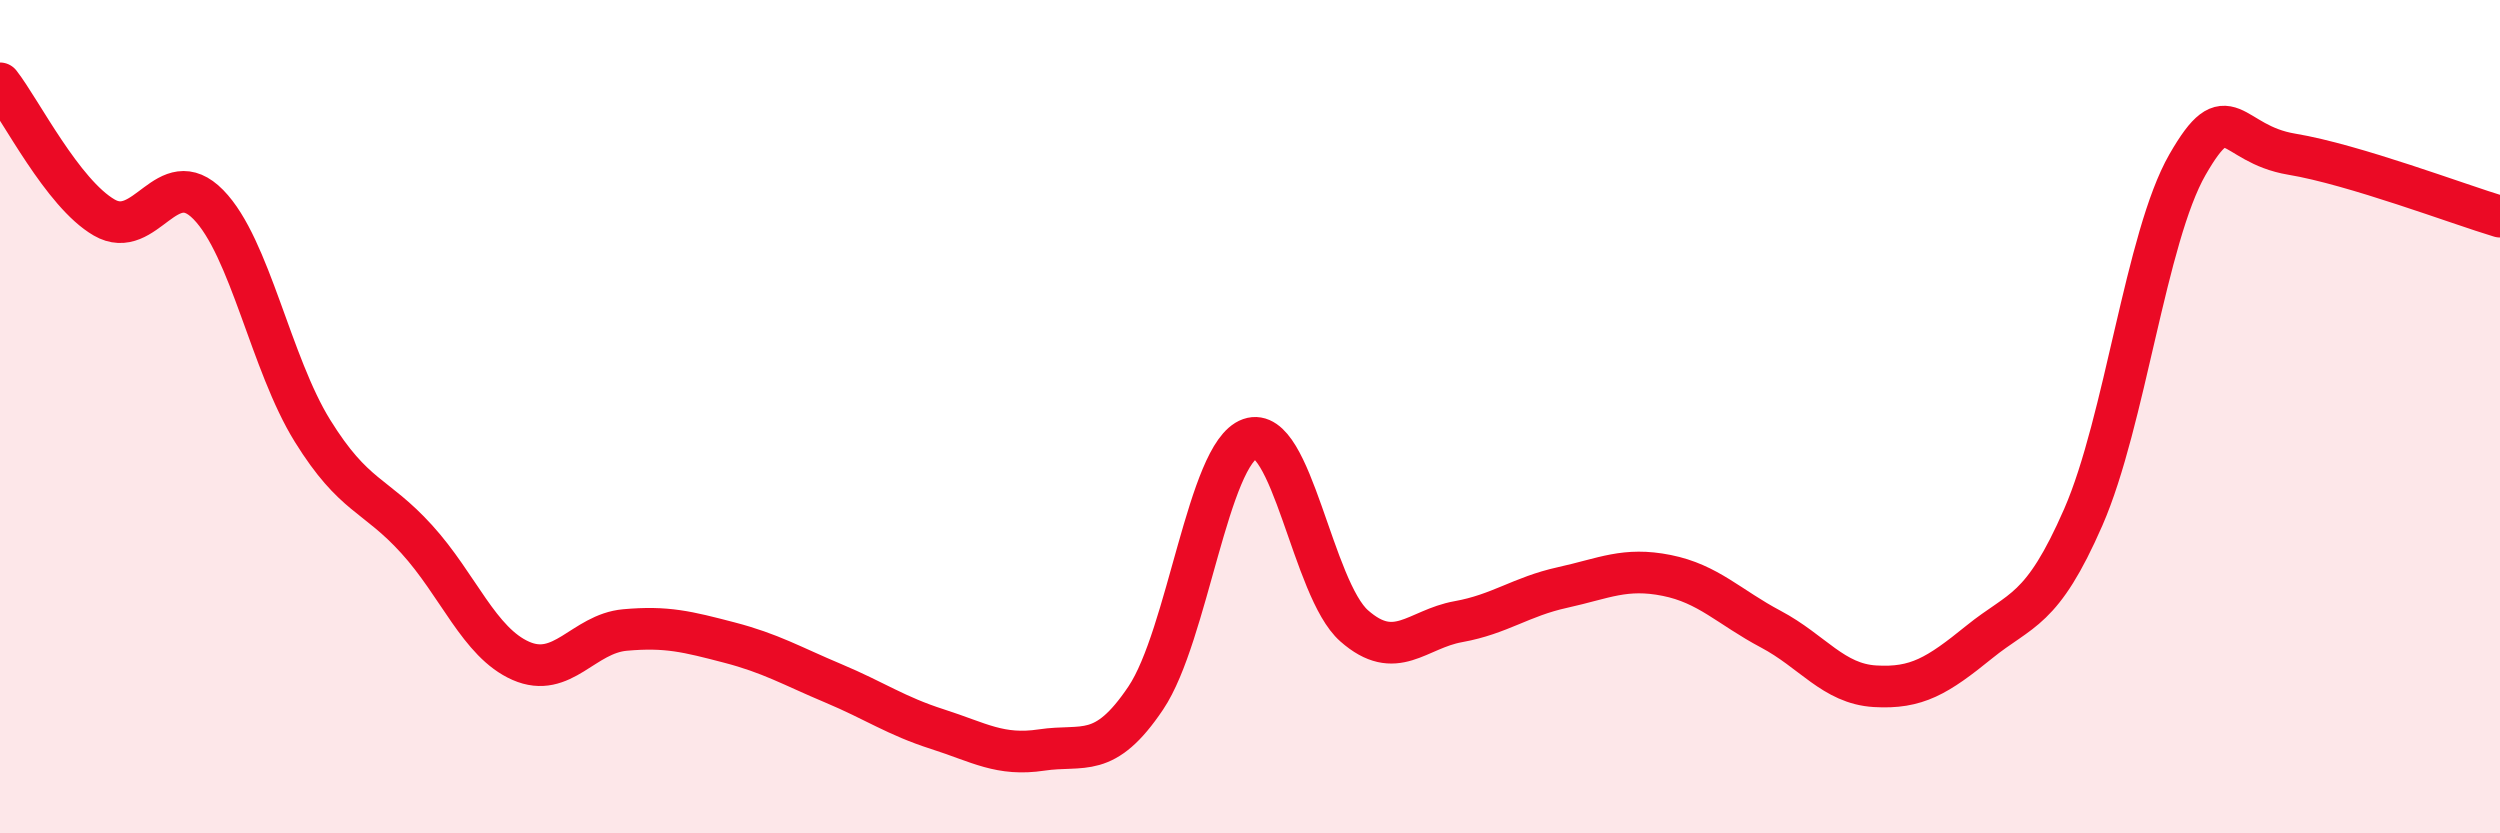
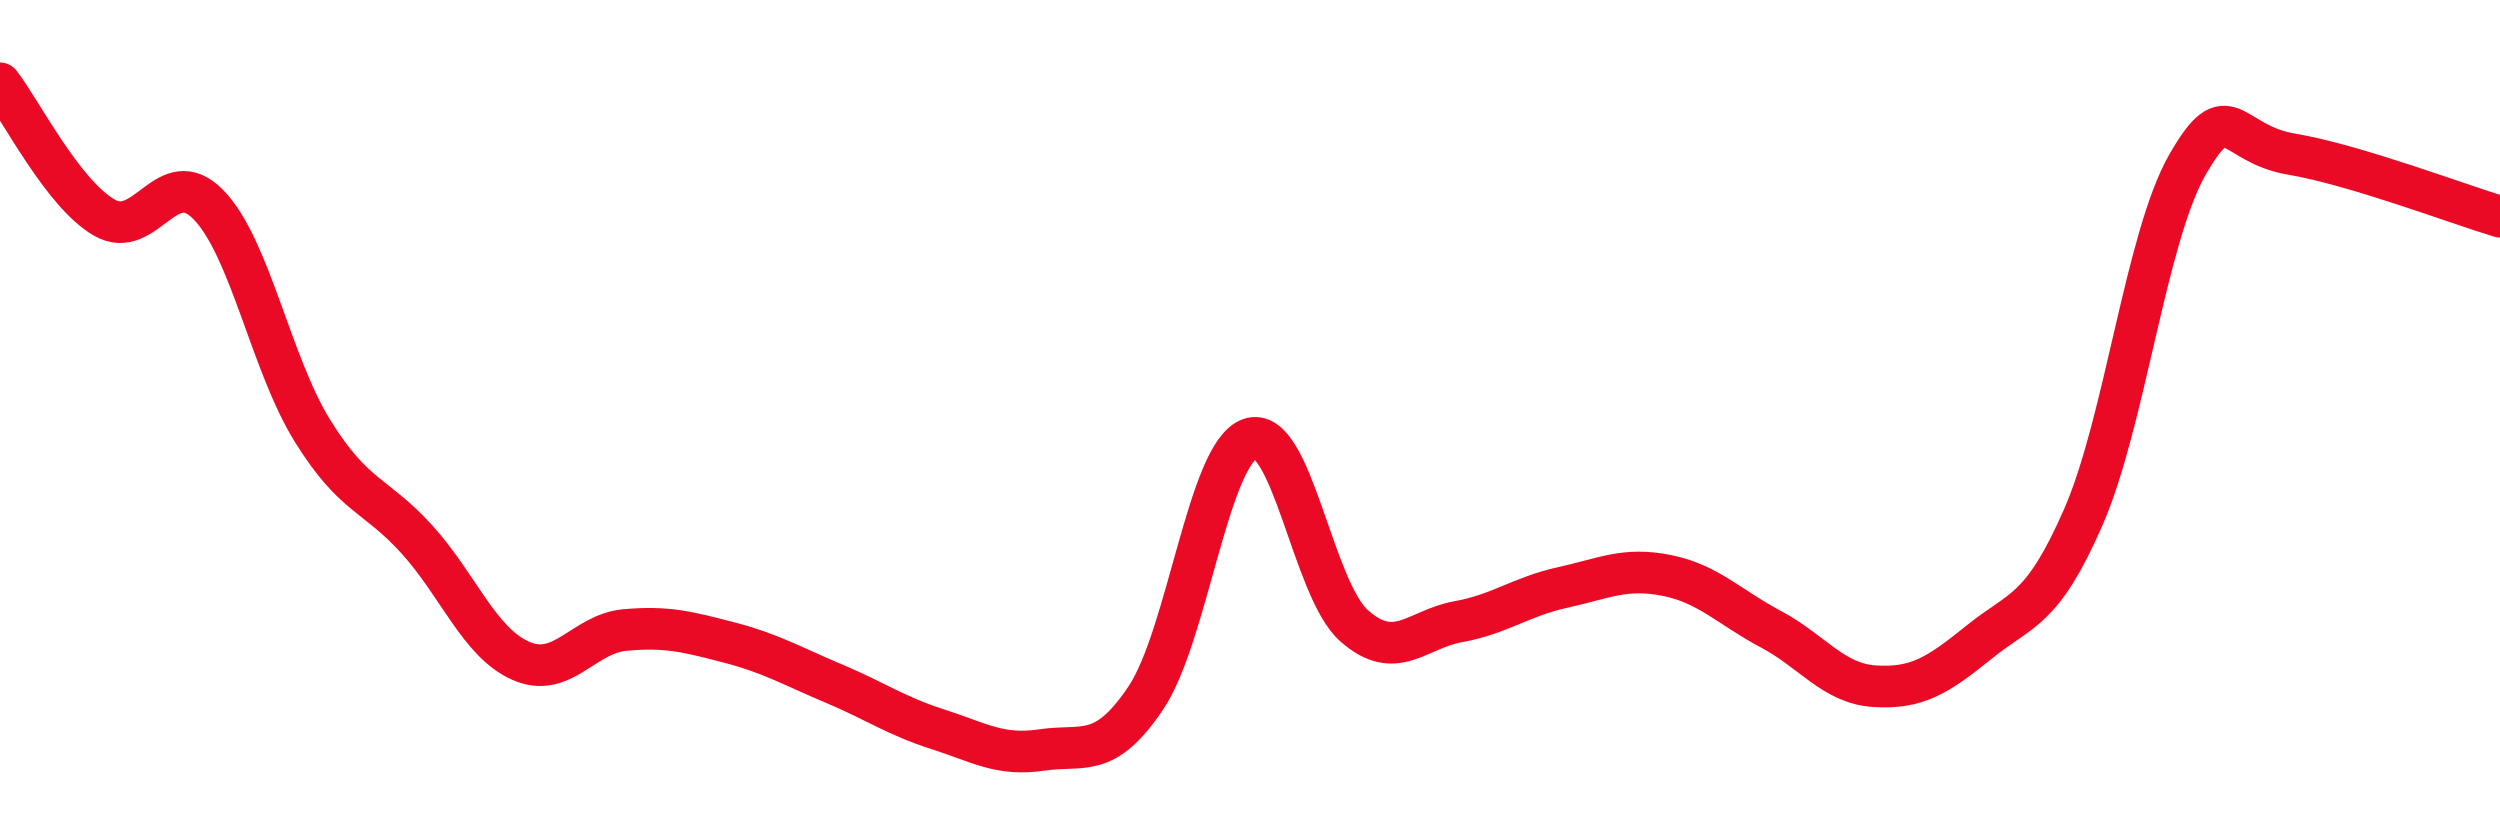
<svg xmlns="http://www.w3.org/2000/svg" width="60" height="20" viewBox="0 0 60 20">
-   <path d="M 0,2 C 0.5,2.64 1.5,4.64 2.5,5.22 C 3.5,5.8 4,3.89 5,4.91 C 6,5.93 6.5,8.73 7.5,10.34 C 8.5,11.95 9,11.84 10,12.94 C 11,14.04 11.5,15.42 12.5,15.86 C 13.5,16.3 14,15.21 15,15.12 C 16,15.03 16.5,15.16 17.5,15.42 C 18.5,15.68 19,15.98 20,16.4 C 21,16.82 21.5,17.18 22.5,17.5 C 23.5,17.82 24,18.15 25,18 C 26,17.85 26.5,18.24 27.5,16.75 C 28.5,15.26 29,10.88 30,10.53 C 31,10.18 31.5,14.14 32.5,15.02 C 33.5,15.9 34,15.1 35,14.92 C 36,14.74 36.5,14.32 37.5,14.1 C 38.5,13.88 39,13.61 40,13.81 C 41,14.01 41.5,14.57 42.5,15.1 C 43.5,15.63 44,16.41 45,16.47 C 46,16.53 46.5,16.22 47.5,15.41 C 48.5,14.6 49,14.7 50,12.41 C 51,10.12 51.5,5.69 52.5,3.95 C 53.5,2.21 53.5,3.45 55,3.7 C 56.5,3.95 59,4.9 60,5.2L60 20L0 20Z" fill="#EB0A25" opacity="0.1" stroke-linecap="round" stroke-linejoin="round" />
  <path d="M 0,2 C 0.5,2.64 1.5,4.64 2.5,5.22 C 3.5,5.8 4,3.89 5,4.91 C 6,5.93 6.5,8.73 7.5,10.34 C 8.5,11.95 9,11.84 10,12.94 C 11,14.04 11.5,15.42 12.5,15.86 C 13.5,16.3 14,15.21 15,15.12 C 16,15.03 16.5,15.16 17.5,15.42 C 18.5,15.68 19,15.98 20,16.4 C 21,16.82 21.5,17.18 22.5,17.5 C 23.5,17.82 24,18.15 25,18 C 26,17.85 26.5,18.24 27.5,16.75 C 28.5,15.26 29,10.88 30,10.53 C 31,10.18 31.5,14.14 32.5,15.02 C 33.5,15.9 34,15.1 35,14.92 C 36,14.74 36.5,14.32 37.5,14.1 C 38.5,13.88 39,13.61 40,13.81 C 41,14.01 41.5,14.57 42.5,15.1 C 43.5,15.63 44,16.41 45,16.47 C 46,16.53 46.5,16.22 47.5,15.41 C 48.5,14.6 49,14.7 50,12.41 C 51,10.12 51.5,5.69 52.5,3.95 C 53.5,2.21 53.5,3.45 55,3.7 C 56.5,3.95 59,4.9 60,5.2" stroke="#EB0A25" stroke-width="1" fill="none" stroke-linecap="round" stroke-linejoin="round" />
</svg>